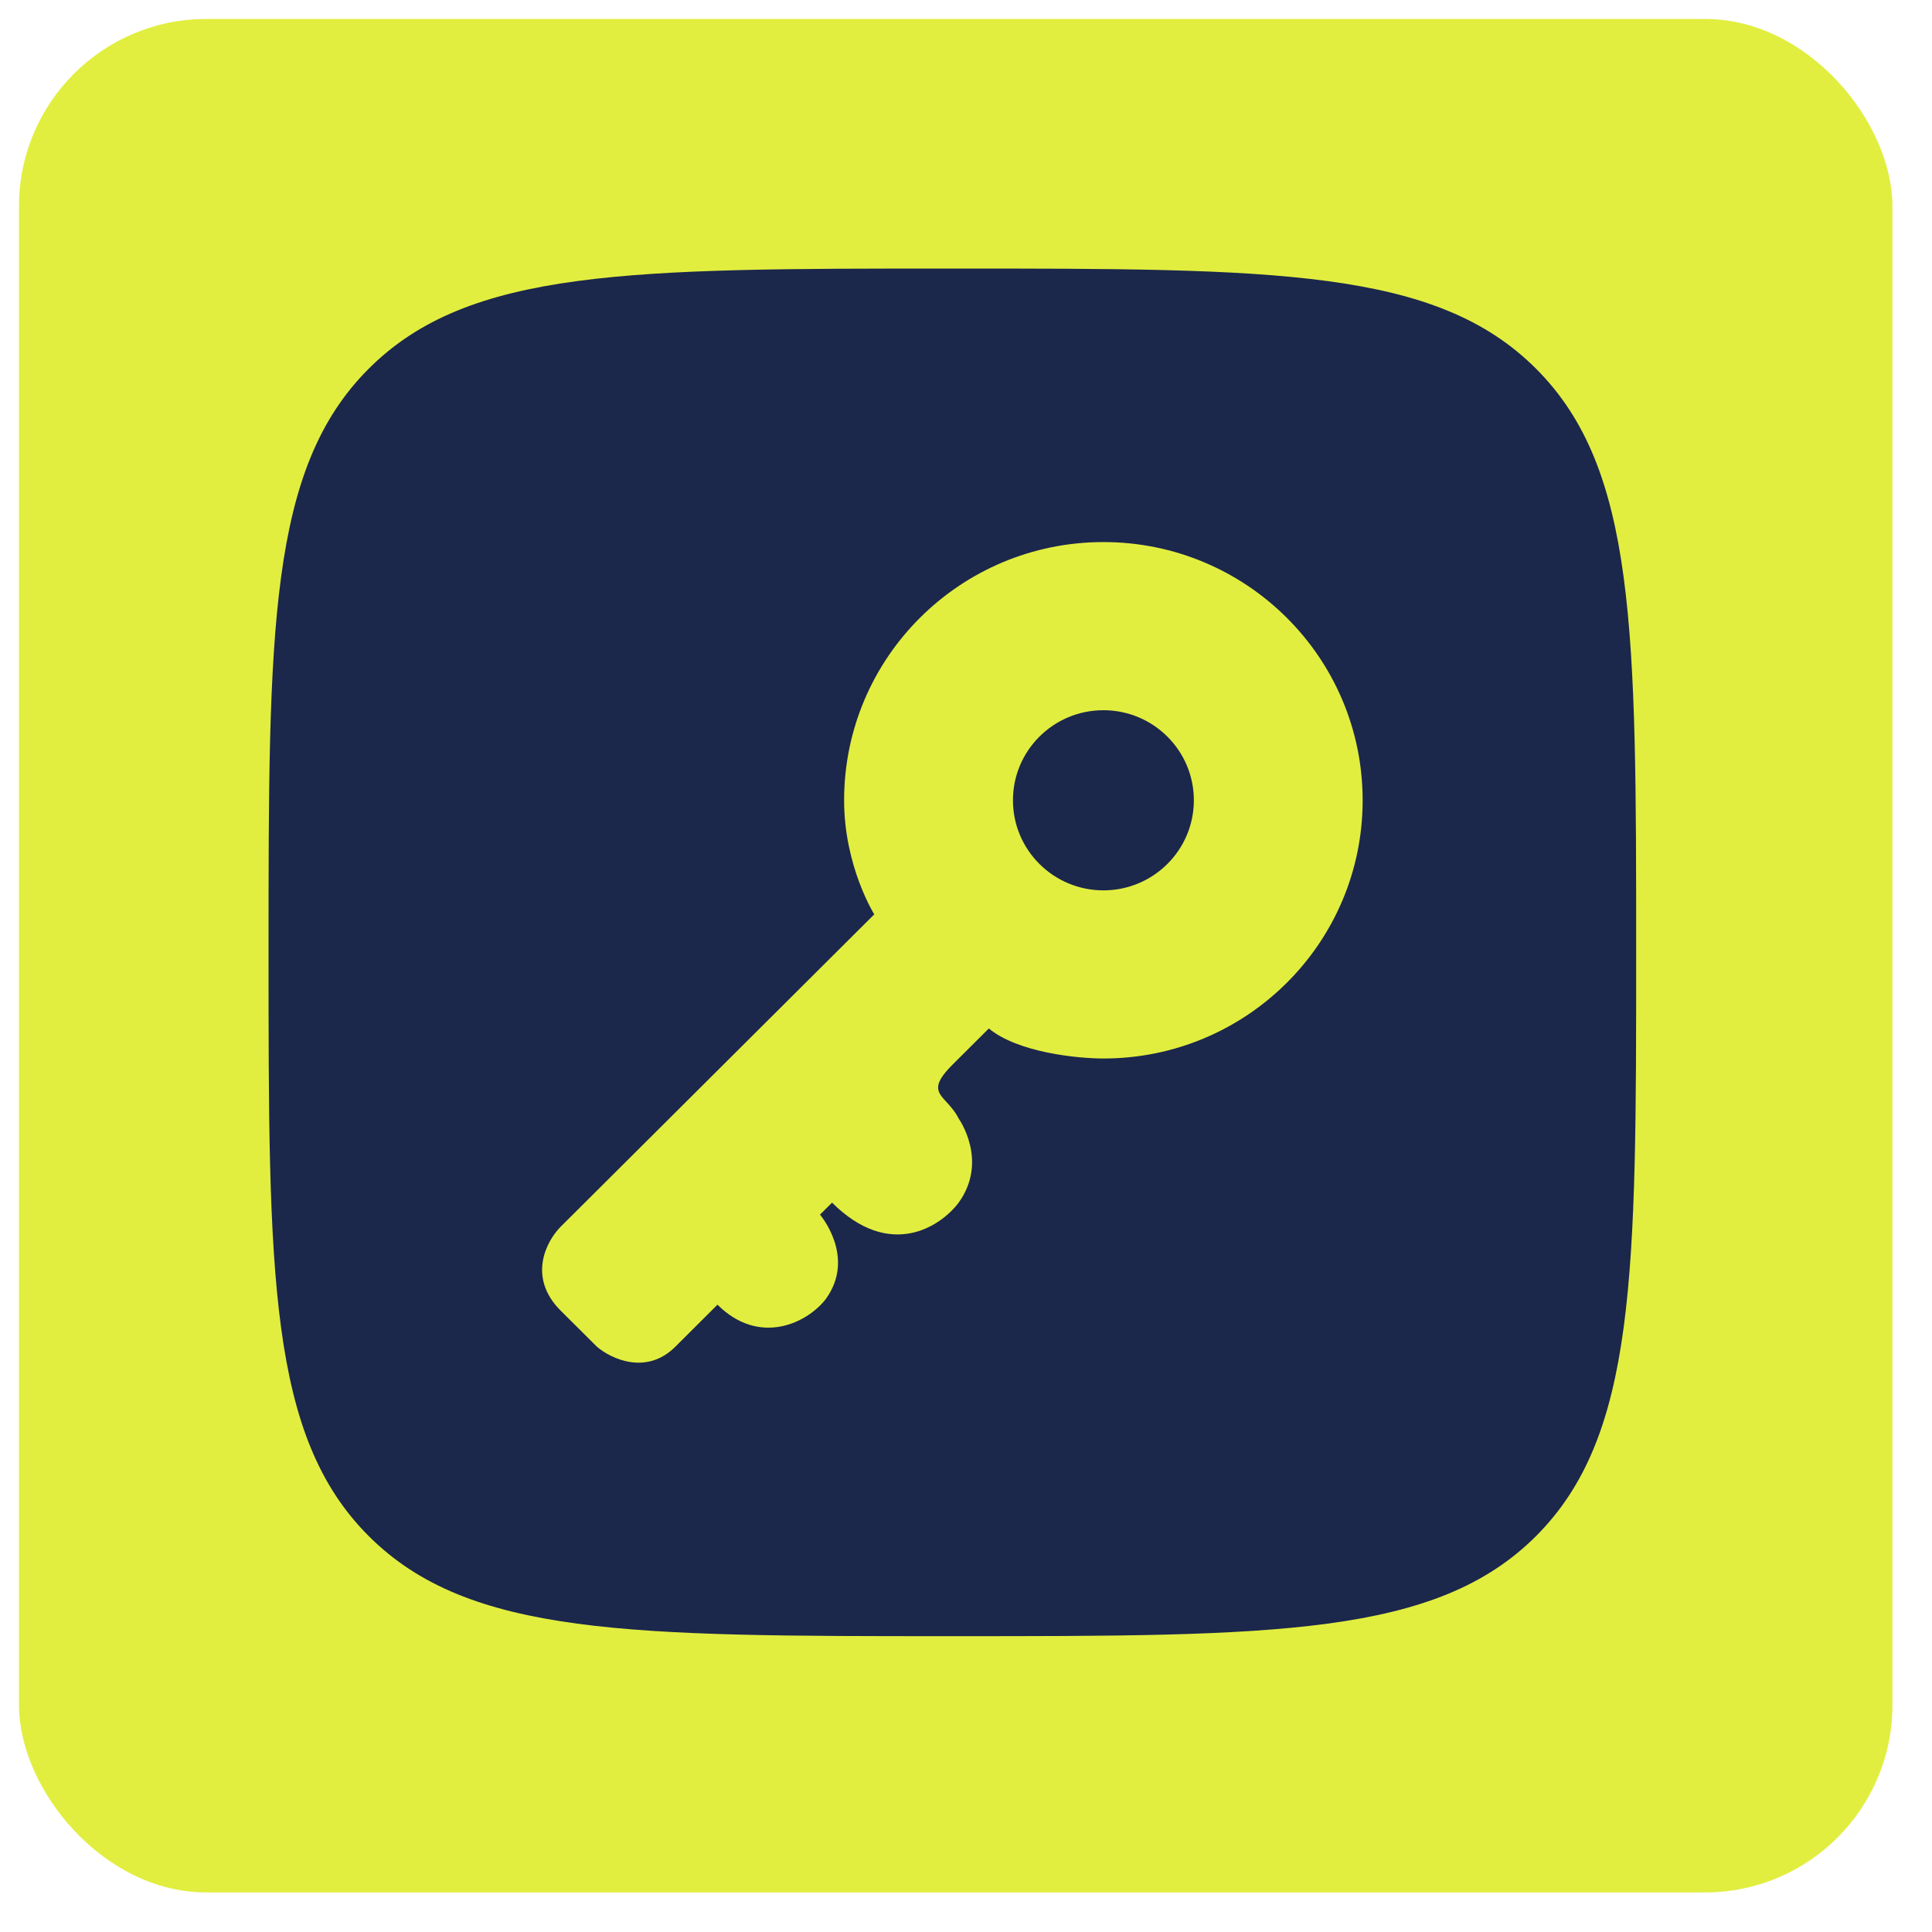
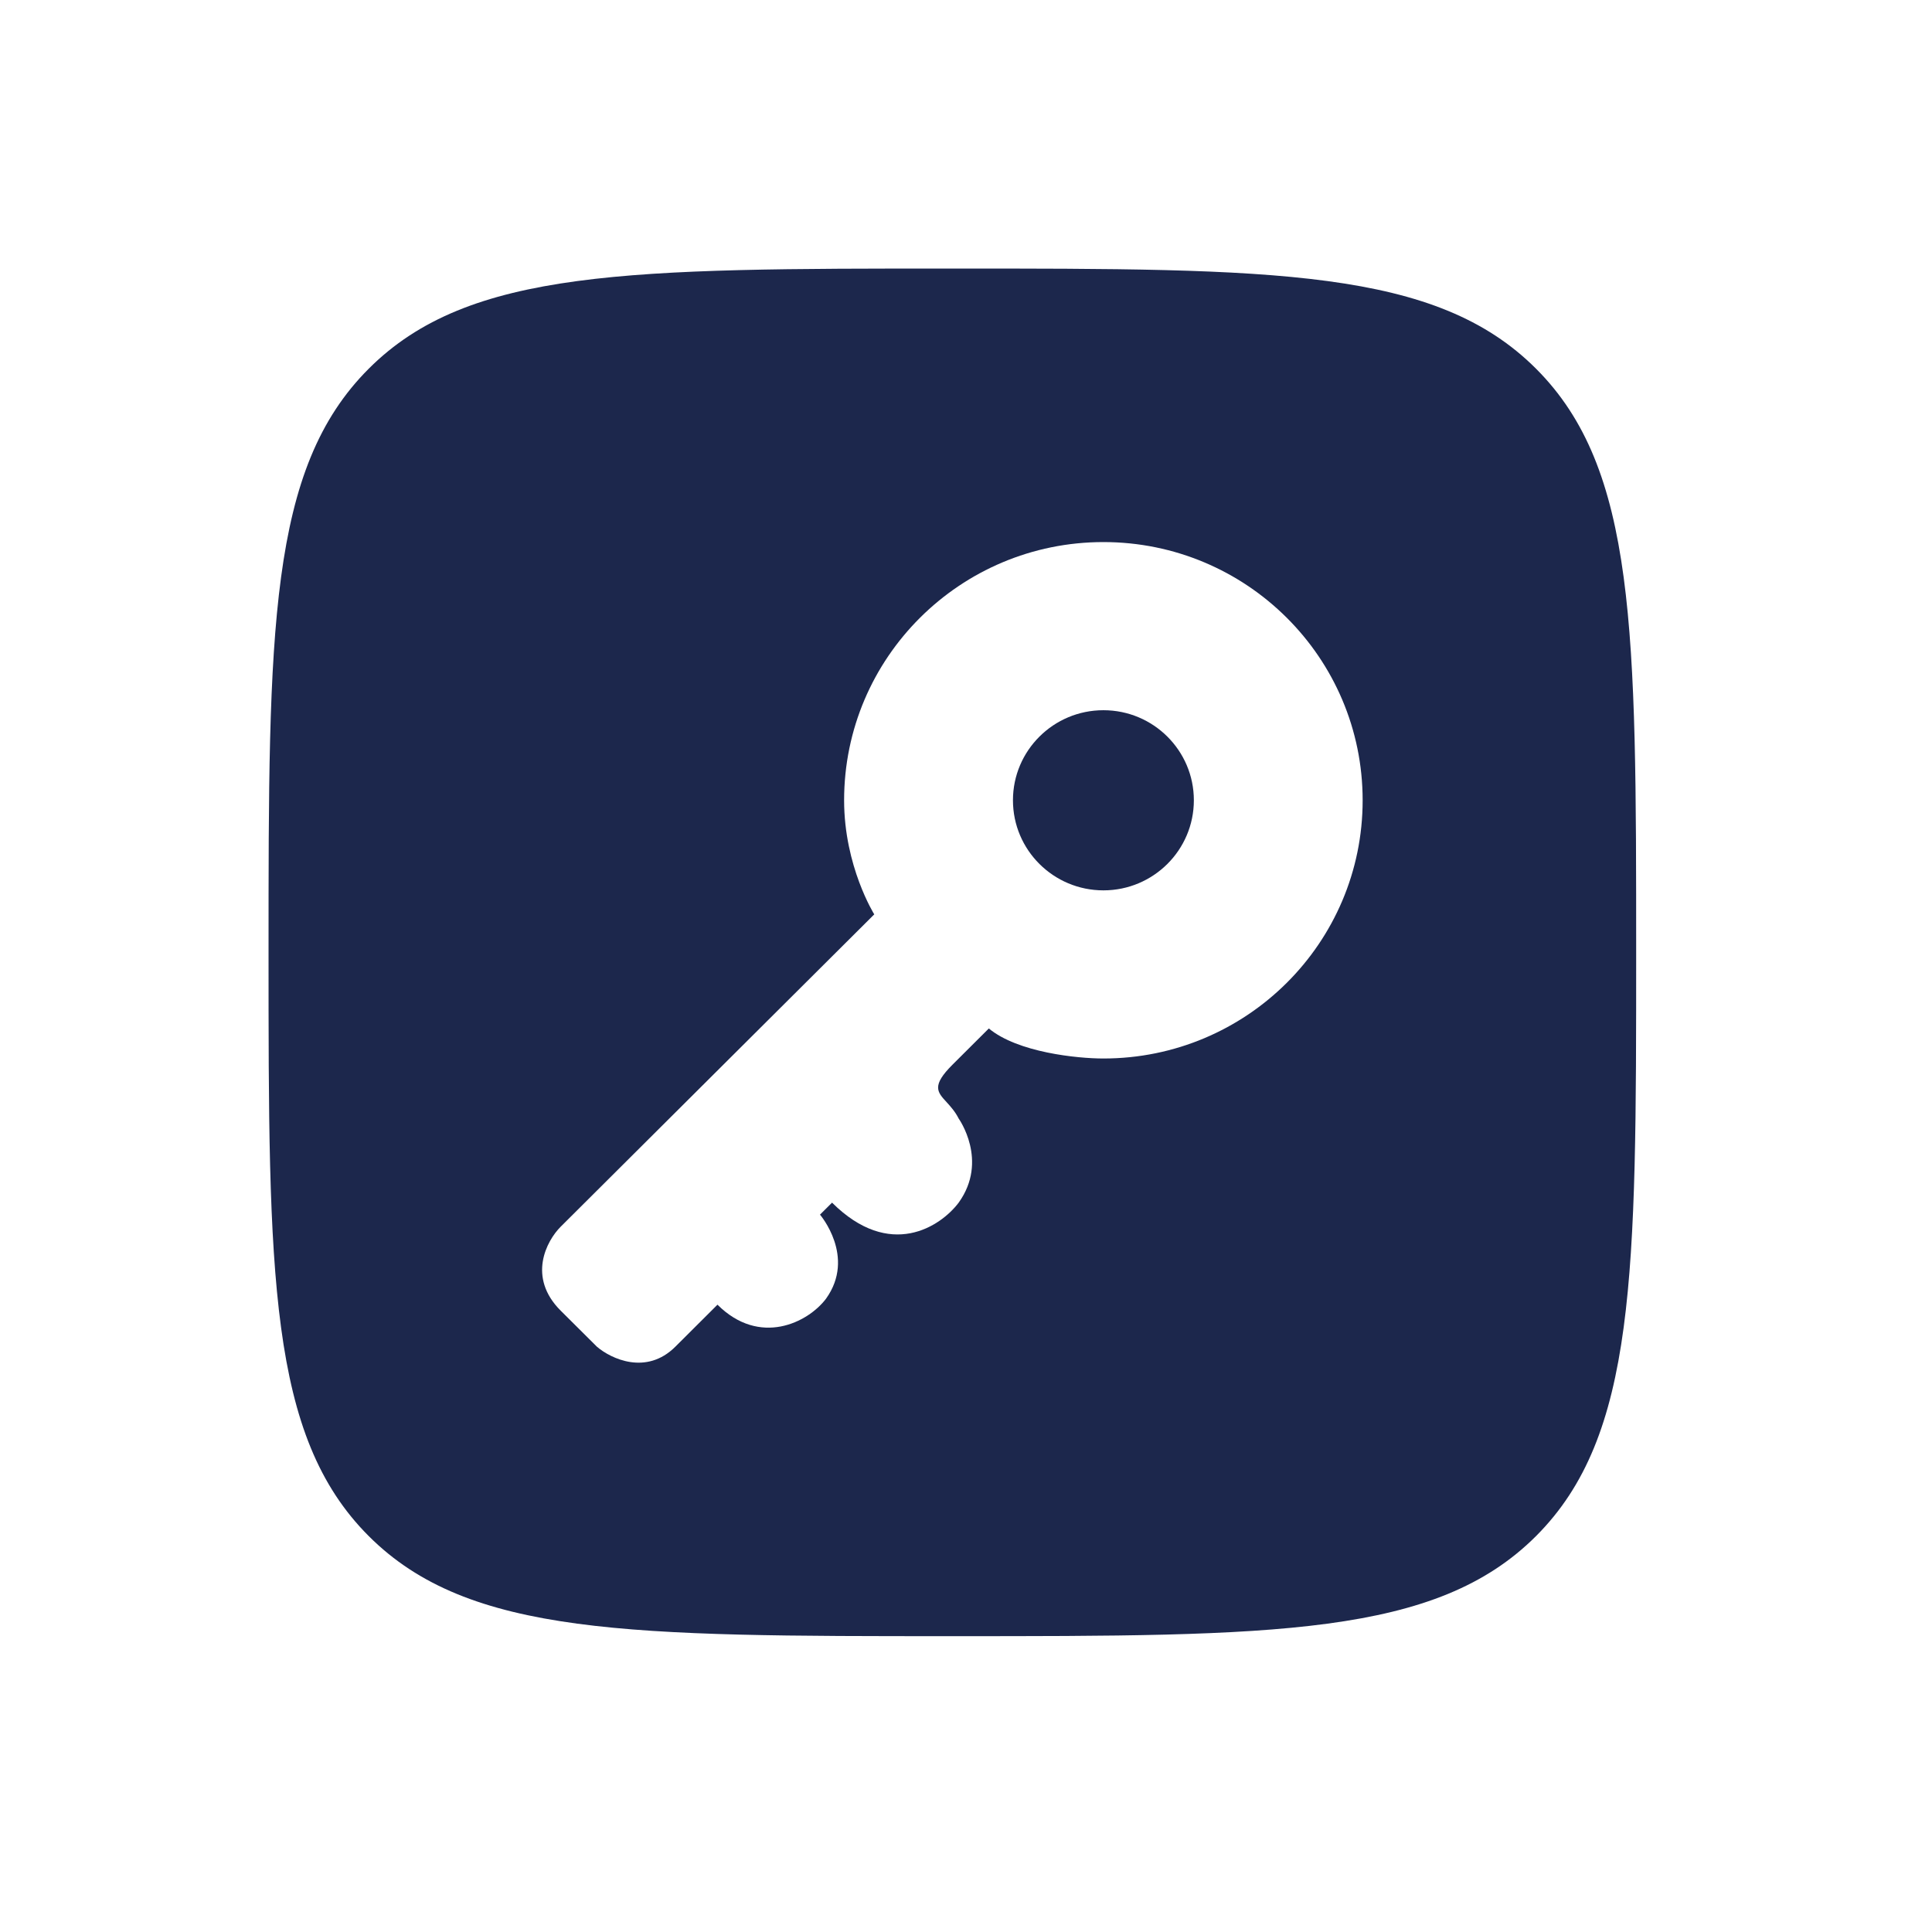
<svg xmlns="http://www.w3.org/2000/svg" width="33" height="33" viewBox="0 0 33 33" fill="none">
-   <rect x="0.324" y="0.324" width="32" height="32" rx="3.2" fill="#E1EE3F" />
  <path d="M18.847 15.208C19.7 15.208 20.392 14.519 20.392 13.669C20.392 12.82 19.7 12.131 18.847 12.131C17.994 12.131 17.302 12.82 17.302 13.669C17.302 14.519 17.994 15.208 18.847 15.208Z" fill="#1C274C" />
  <path fill-rule="evenodd" clip-rule="evenodd" d="M6.298 6.298C4.587 8.008 4.587 10.761 4.587 16.267C4.587 21.773 4.587 24.526 6.298 26.237C8.008 27.947 10.761 27.947 16.267 27.947C21.773 27.947 24.526 27.947 26.237 26.237C27.947 24.526 27.947 21.773 27.947 16.267C27.947 10.761 27.947 8.008 26.237 6.298C24.526 4.587 21.773 4.587 16.267 4.587C10.761 4.587 8.008 4.587 6.298 6.298ZM18.847 18.08C21.293 18.08 23.275 16.105 23.275 13.67C23.275 11.234 21.293 9.259 18.847 9.259C16.401 9.259 14.418 11.234 14.418 13.67C14.418 14.798 14.933 15.618 14.933 15.618L9.578 20.952C9.338 21.191 9.001 21.814 9.578 22.388L10.196 23.003C10.436 23.209 11.04 23.496 11.535 23.003L12.255 22.285C12.976 23.003 13.8 22.593 14.109 22.183C14.624 21.465 14.006 20.747 14.006 20.747L14.212 20.542C15.201 21.526 16.066 20.952 16.375 20.542C16.89 19.824 16.375 19.106 16.375 19.106C16.314 18.985 16.236 18.9 16.169 18.826C16.007 18.651 15.909 18.544 16.272 18.183L16.89 17.567C17.384 17.977 18.401 18.08 18.847 18.08Z" fill="#1C274C" />
</svg>